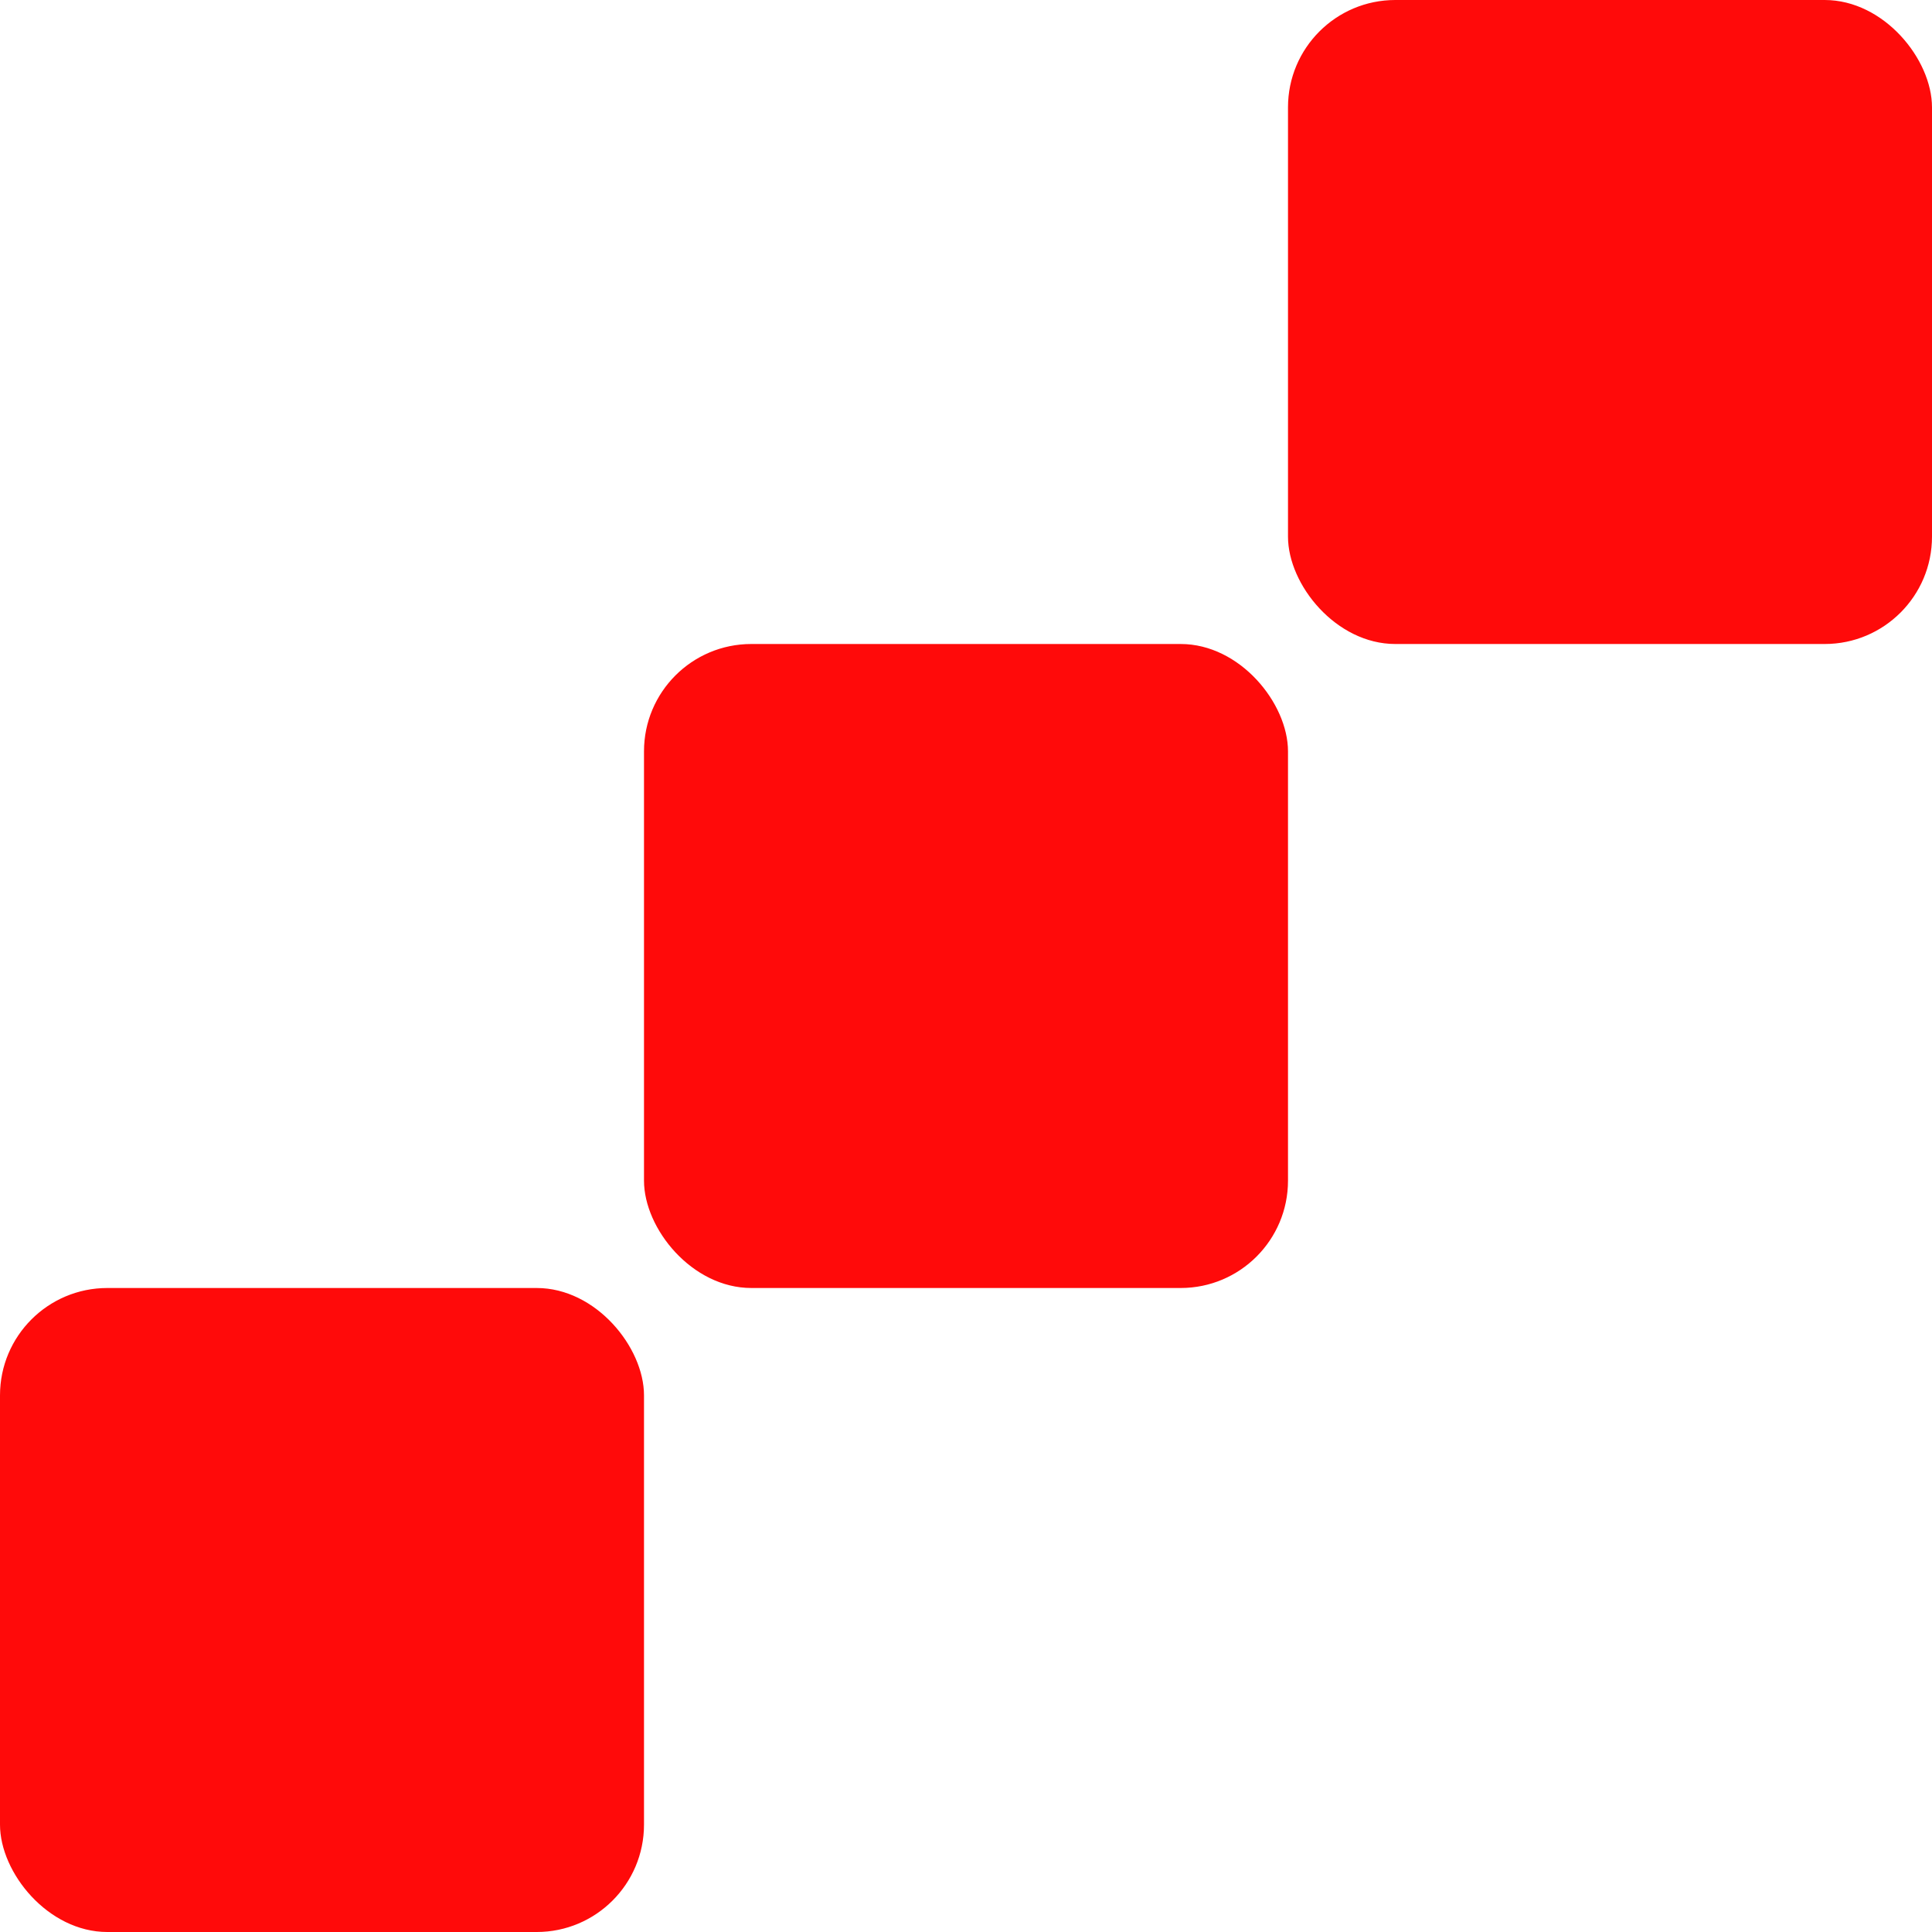
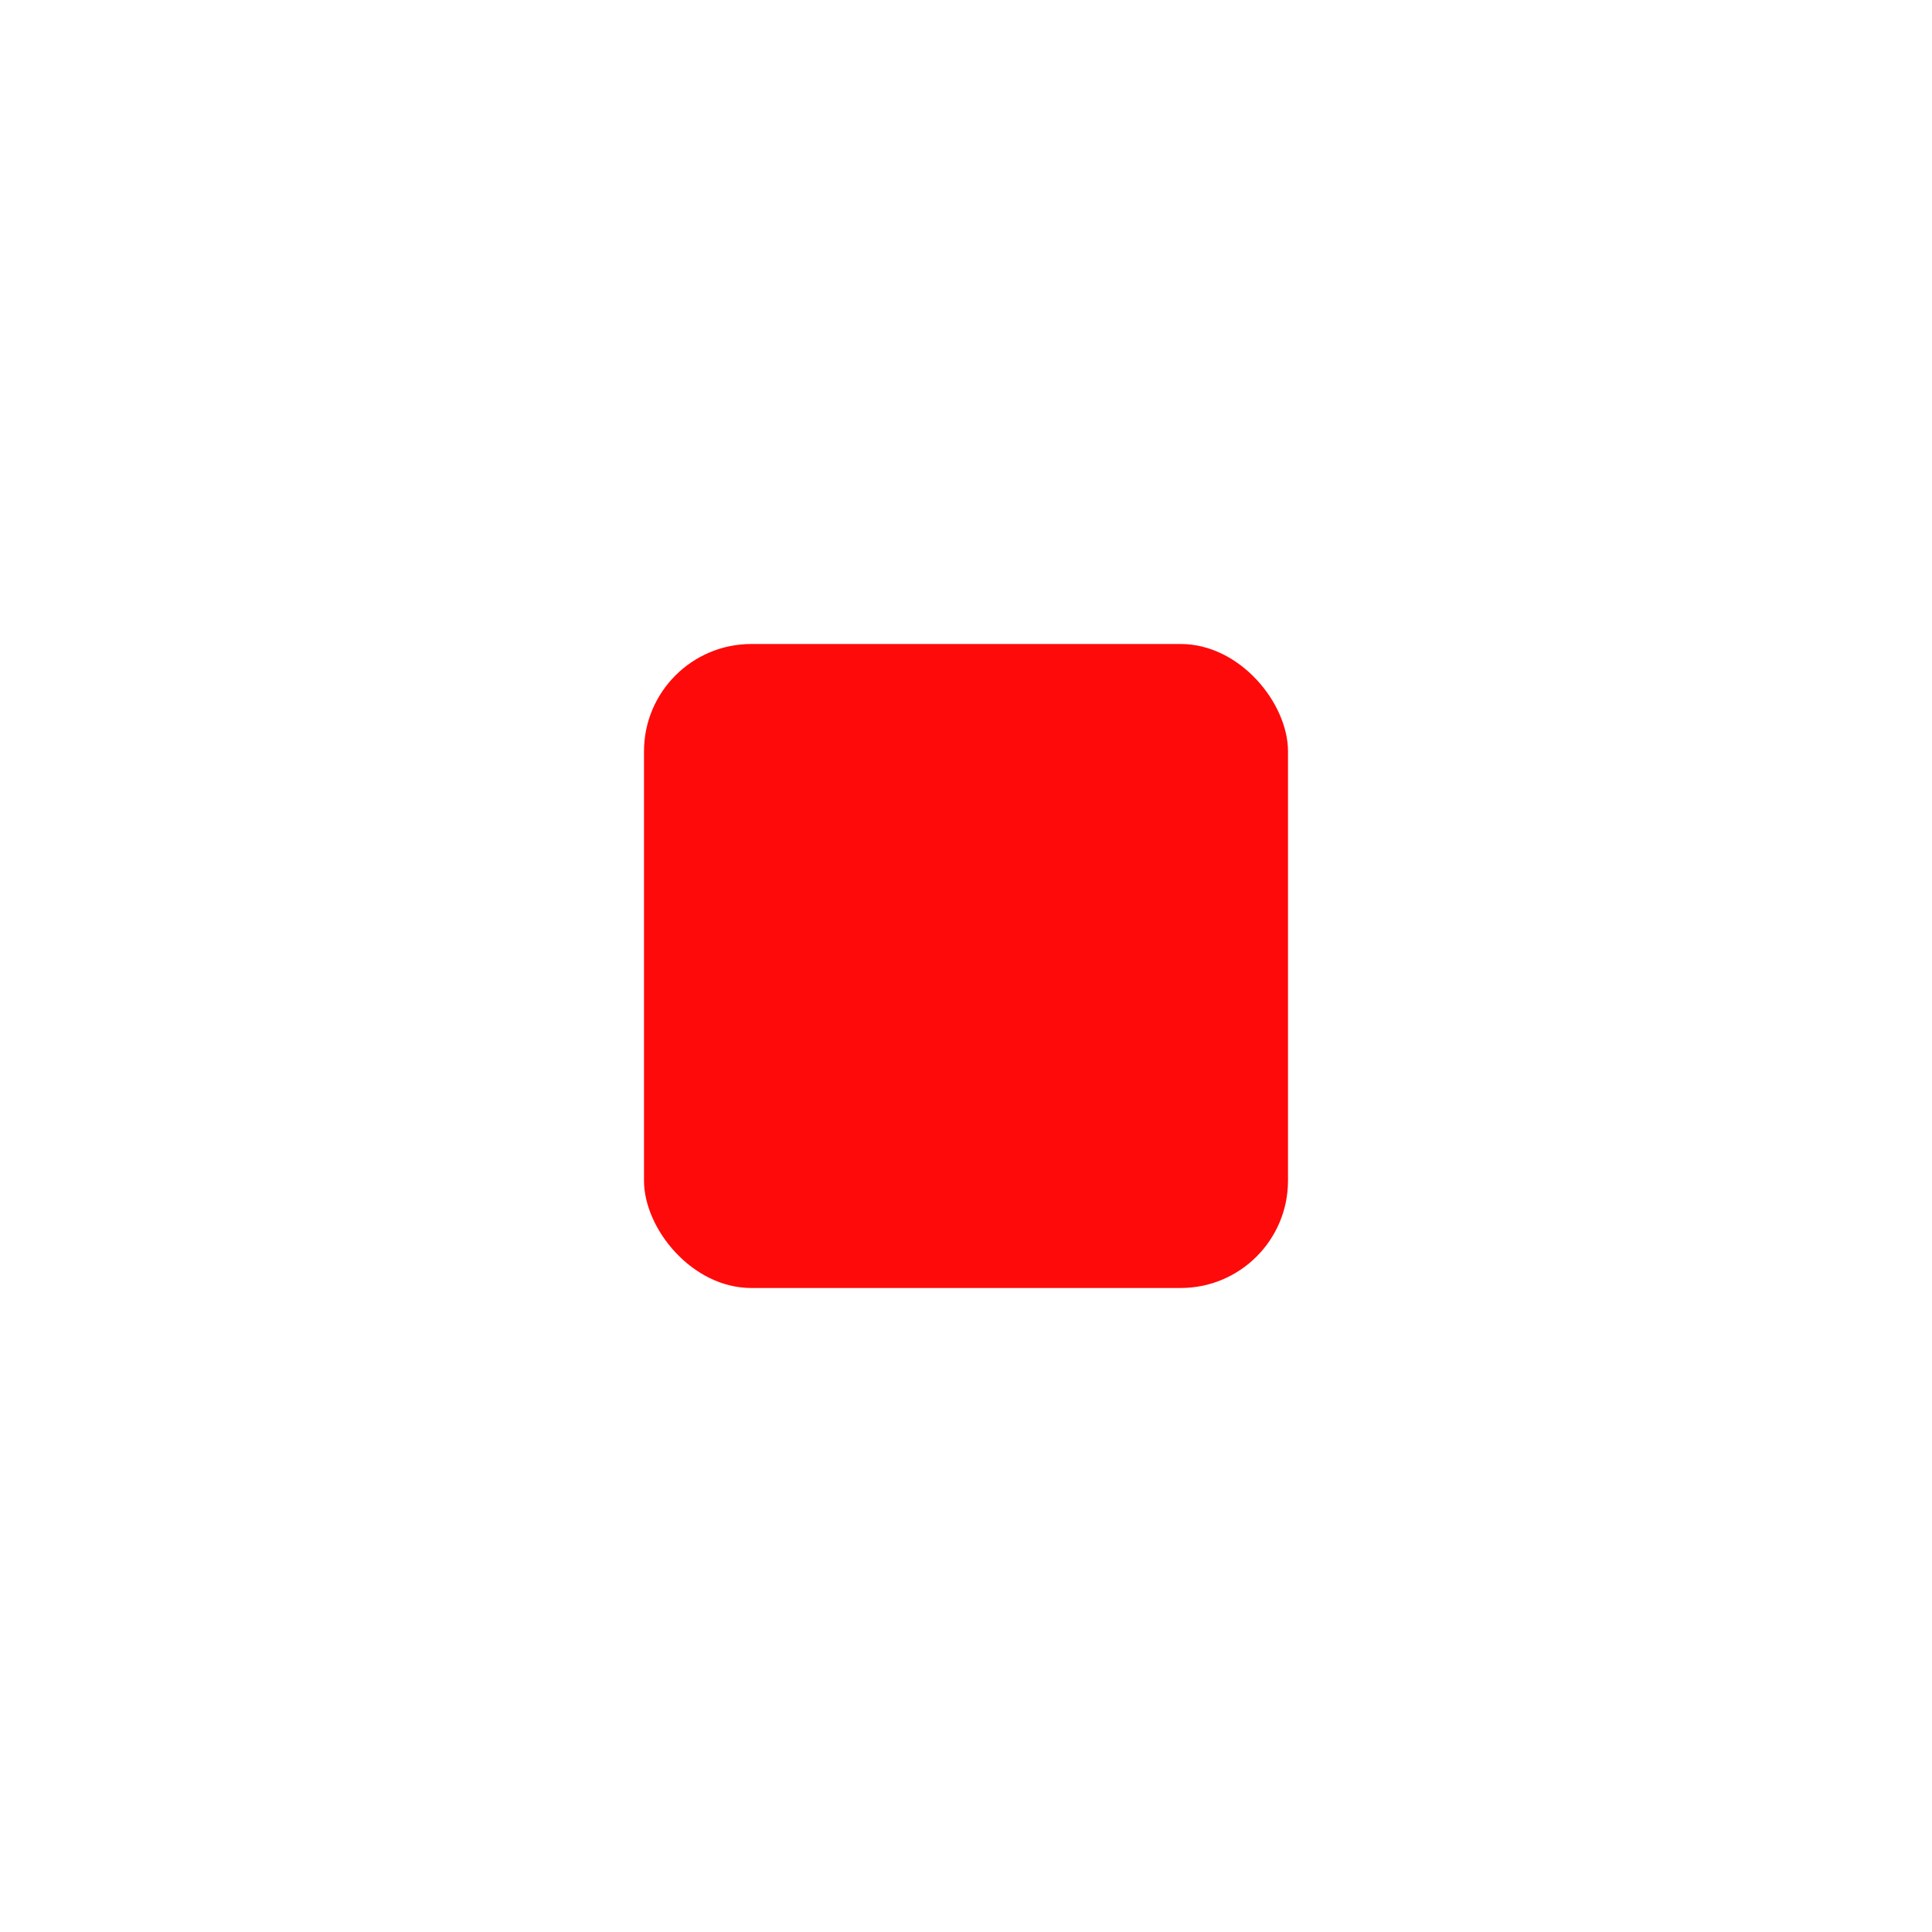
<svg xmlns="http://www.w3.org/2000/svg" id="Group_182" data-name="Group 182" width="18" height="18" viewBox="0 0 18 18">
-   <rect id="Rectangle_67" data-name="Rectangle 67" width="6" height="6" rx="1" transform="translate(0 12)" fill="#ff0a0a" />
  <rect id="Rectangle_84" data-name="Rectangle 84" width="6" height="6" rx="1" transform="translate(6 6)" fill="#ff0a0a" />
-   <rect id="Rectangle_85" data-name="Rectangle 85" width="6" height="6" rx="1" transform="translate(12)" fill="#ff0a0a" />
</svg>